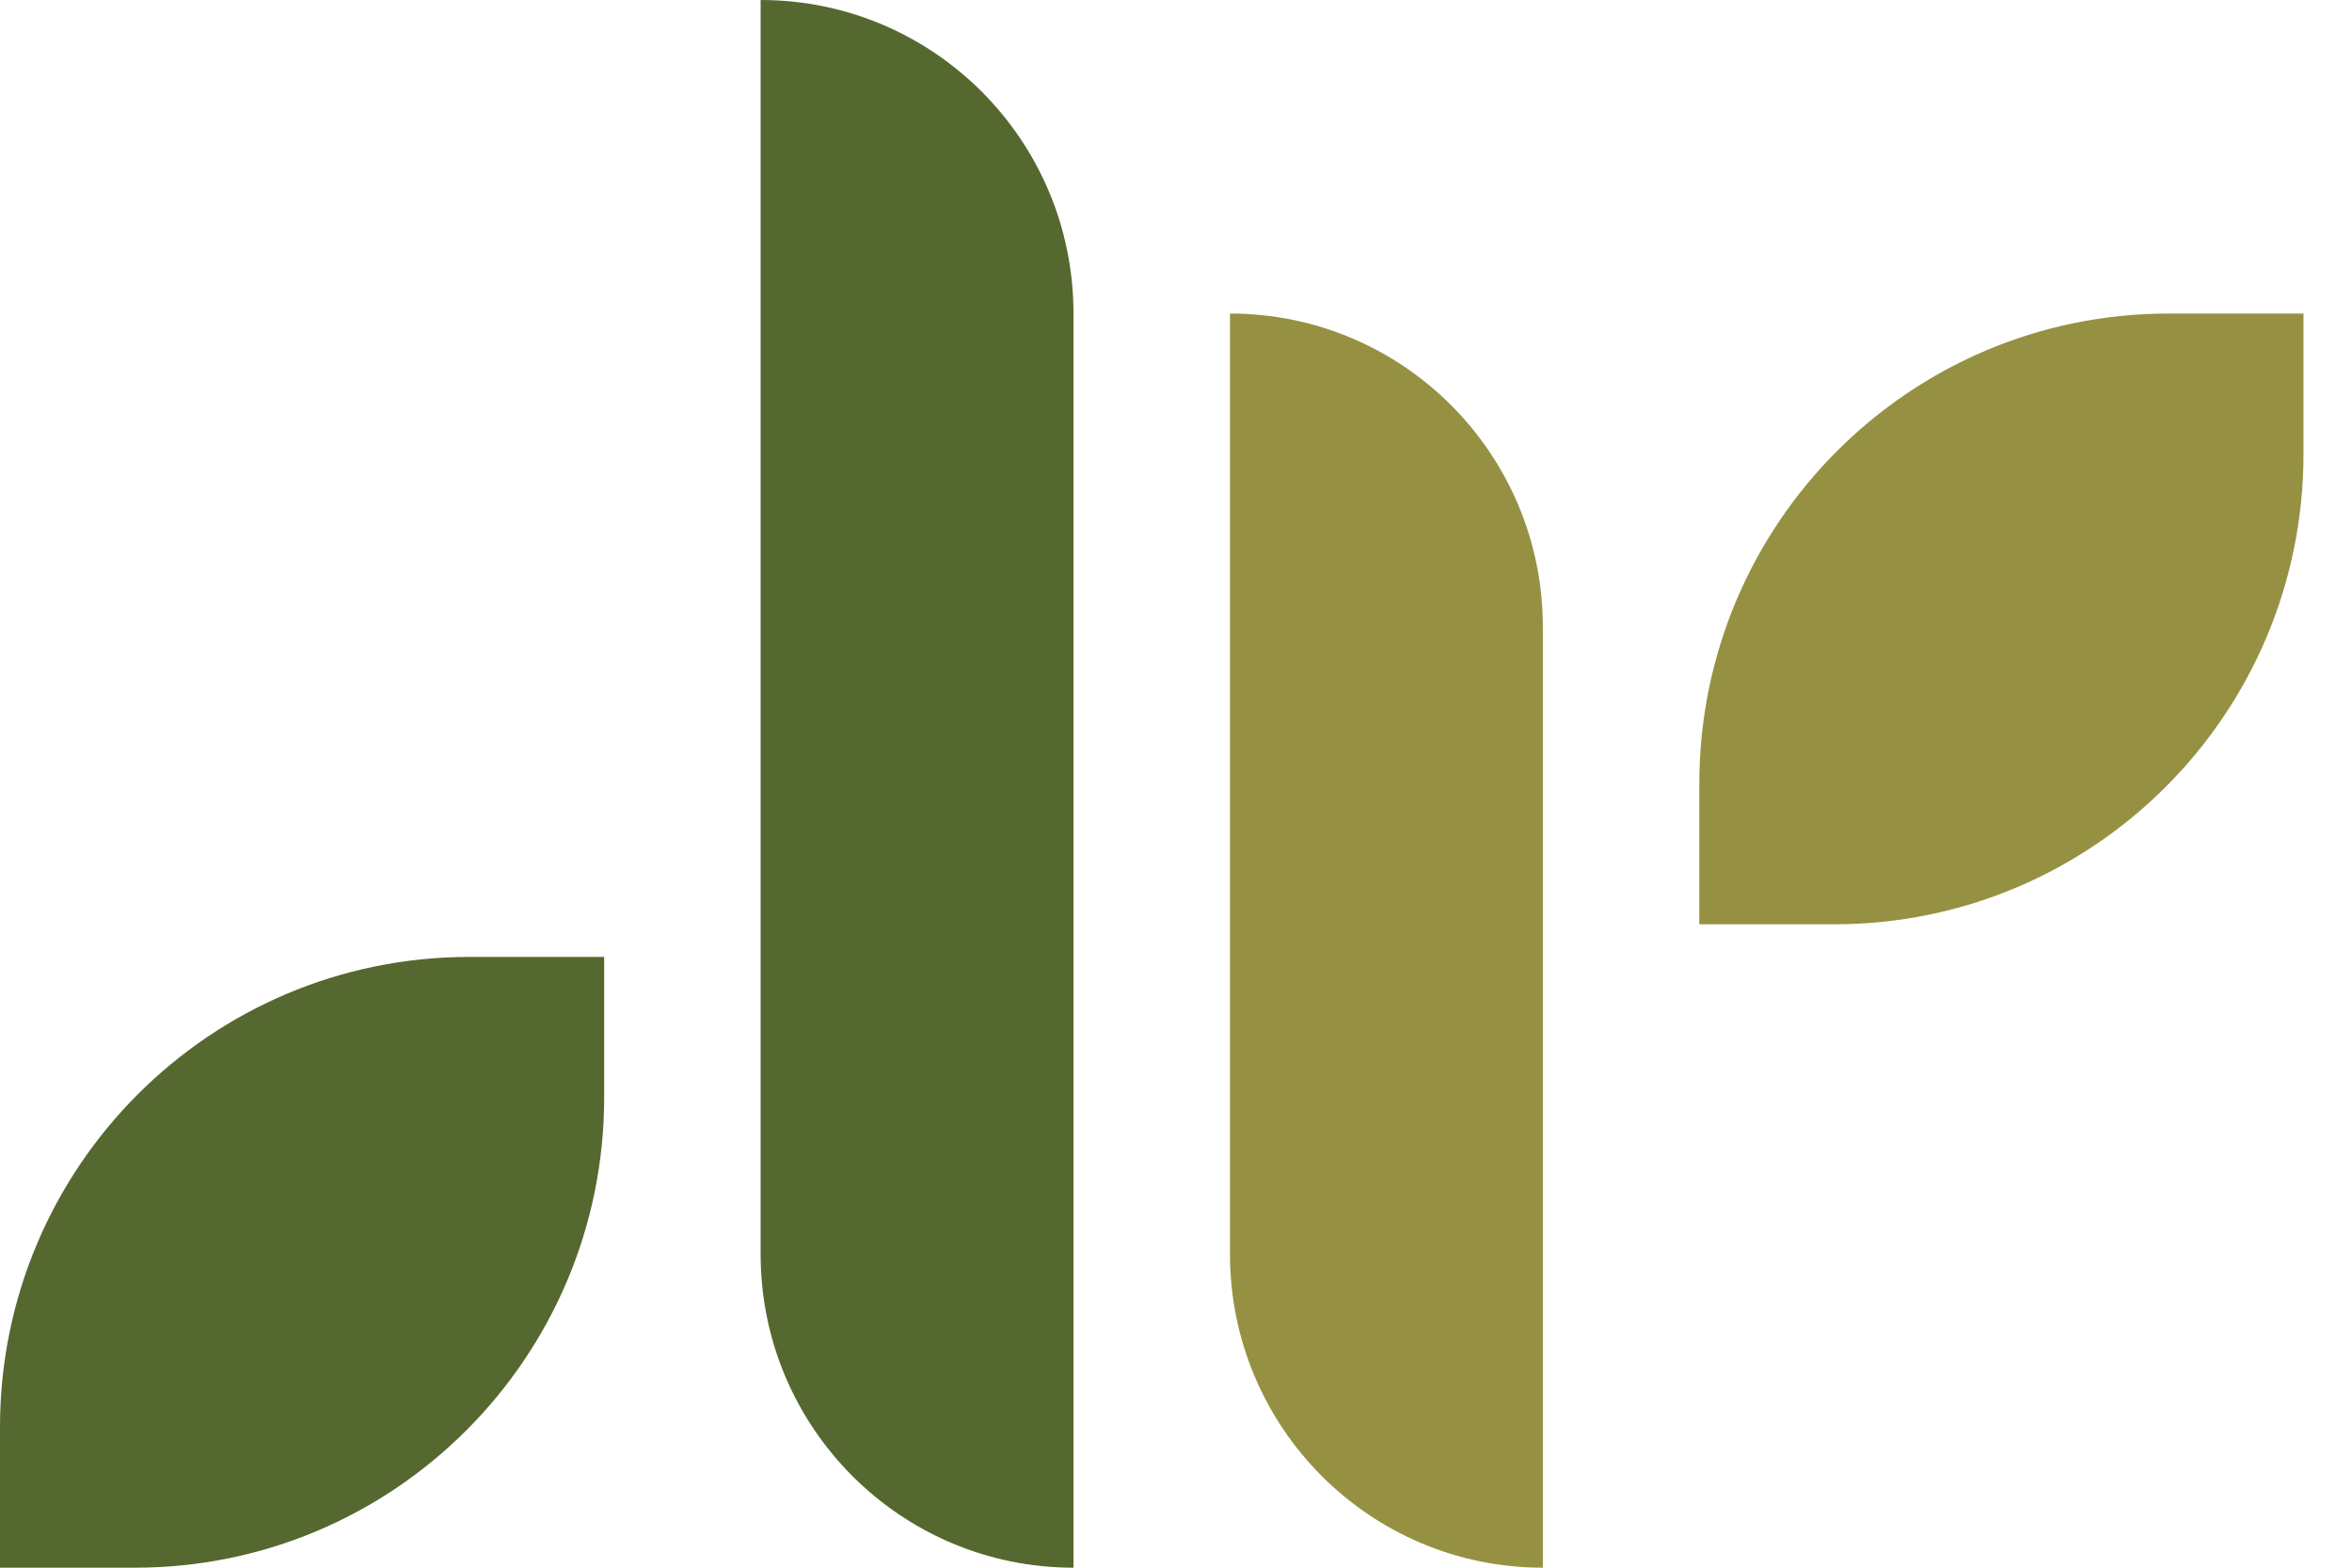
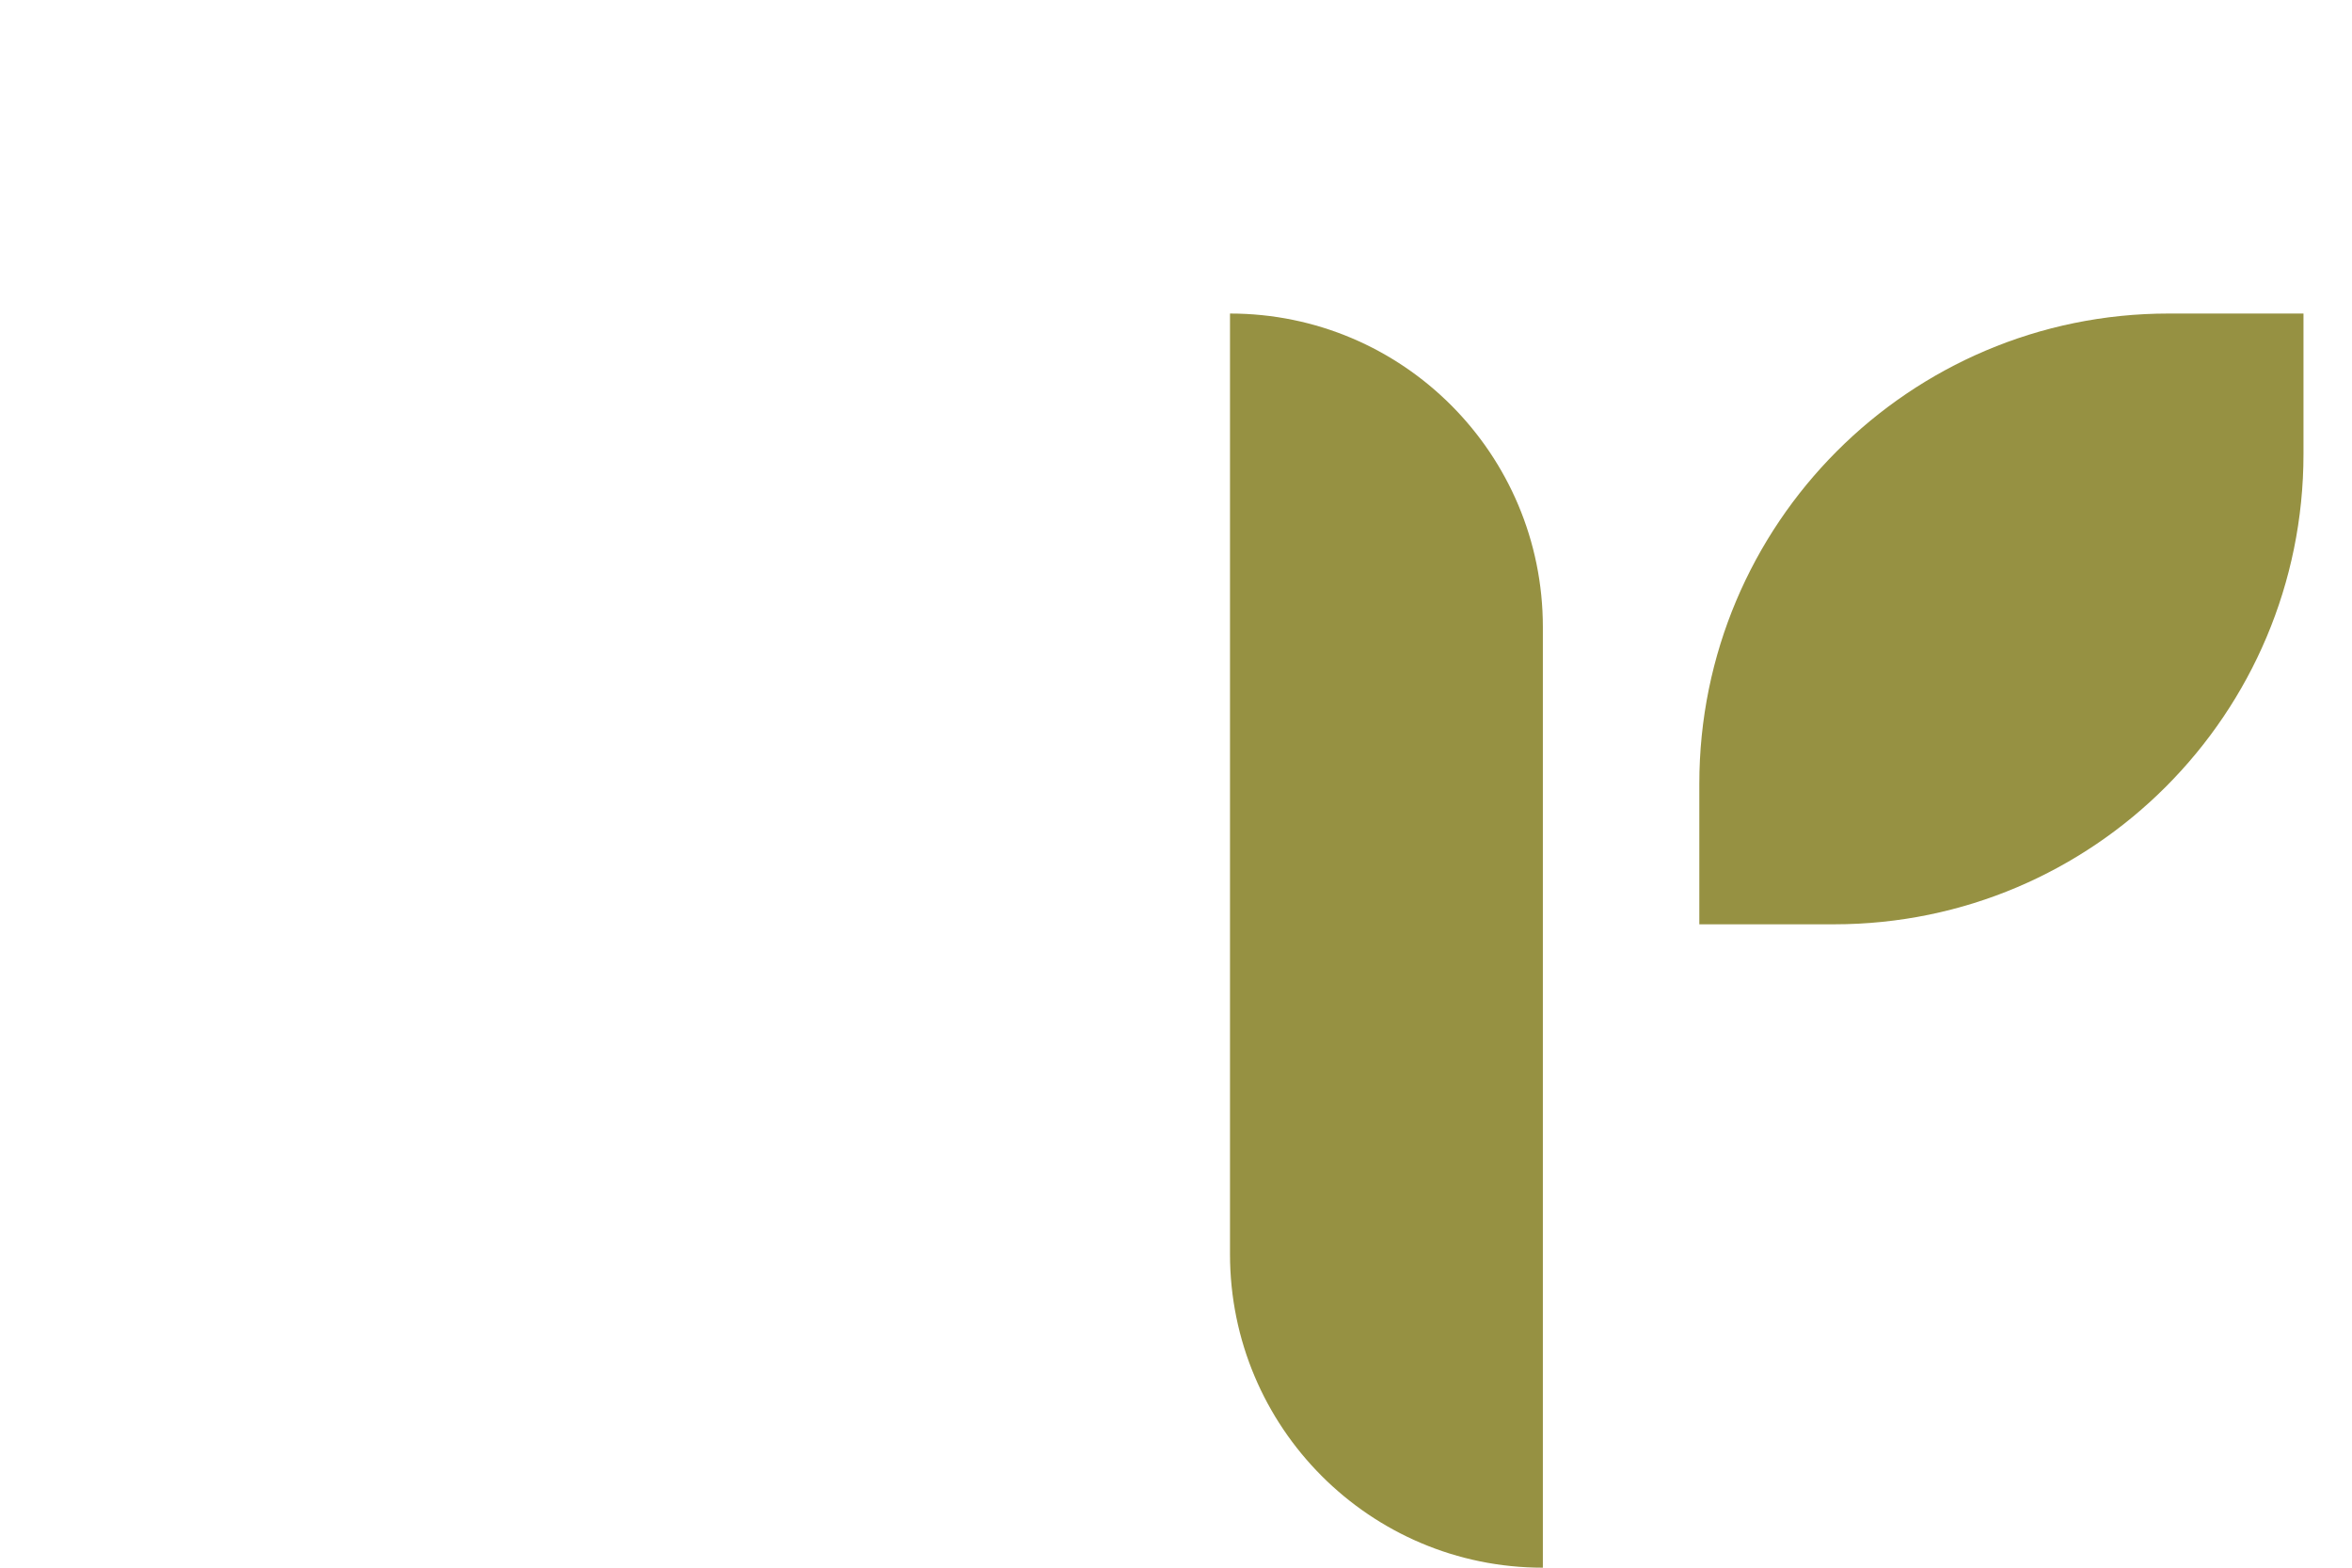
<svg xmlns="http://www.w3.org/2000/svg" width="48" height="32" viewBox="0 0 48 32" fill="none">
-   <path d="M15.523 0C19.051 0 21.908 2.864 21.908 6.4V32C18.381 32 15.523 29.136 15.523 25.6V0Z" fill="#55682F" />
  <path d="M25.102 6.4V25.6C25.102 29.136 27.959 32 31.487 32V12.8C31.487 9.264 28.63 6.4 25.102 6.4Z" fill="#969142" />
-   <path d="M0 29.133C0 23.83 4.288 19.533 9.578 19.533H12.33V22.4C12.33 27.702 8.043 32 2.752 32H0V29.133Z" fill="#55682F" />
  <path d="M34.68 16C34.68 10.697 38.968 6.4 44.258 6.4H47.01V9.267C47.01 14.569 42.722 18.867 37.432 18.867H34.68V16Z" fill="#969142" />
</svg>